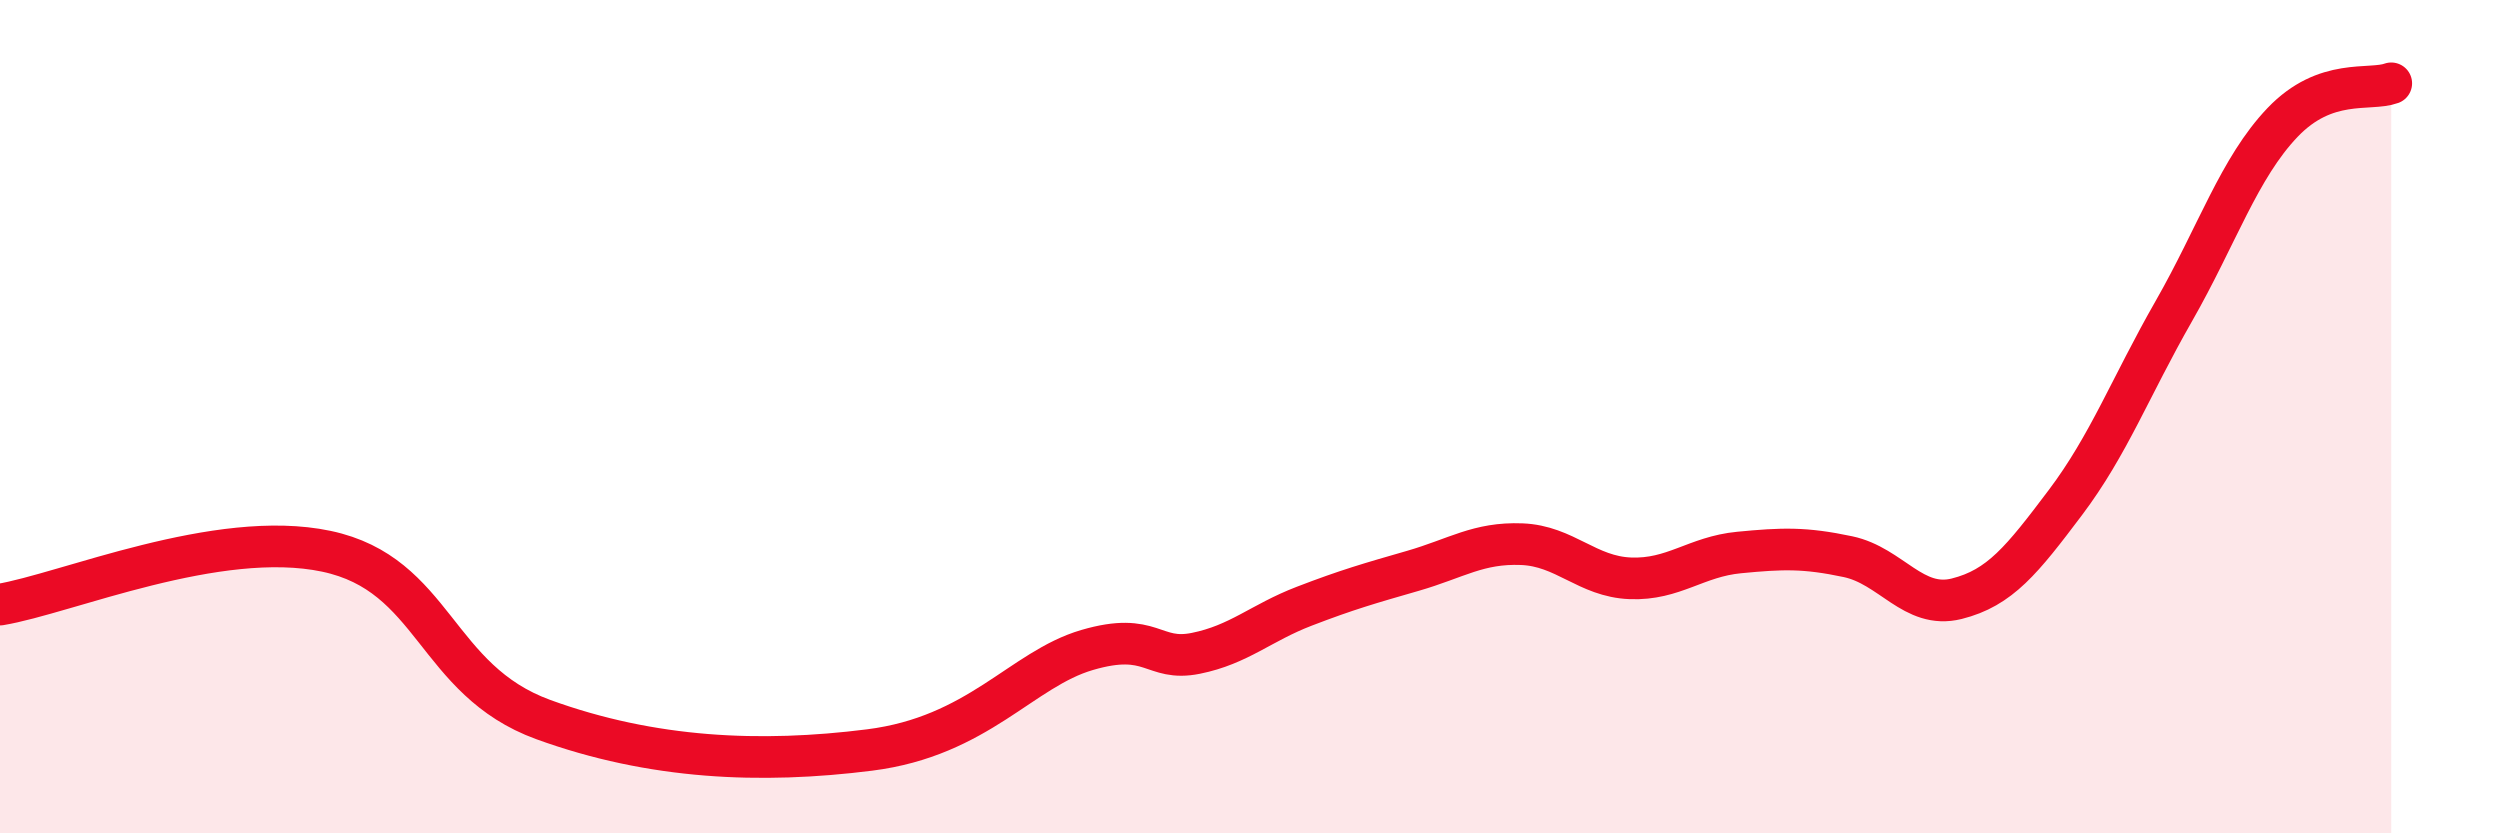
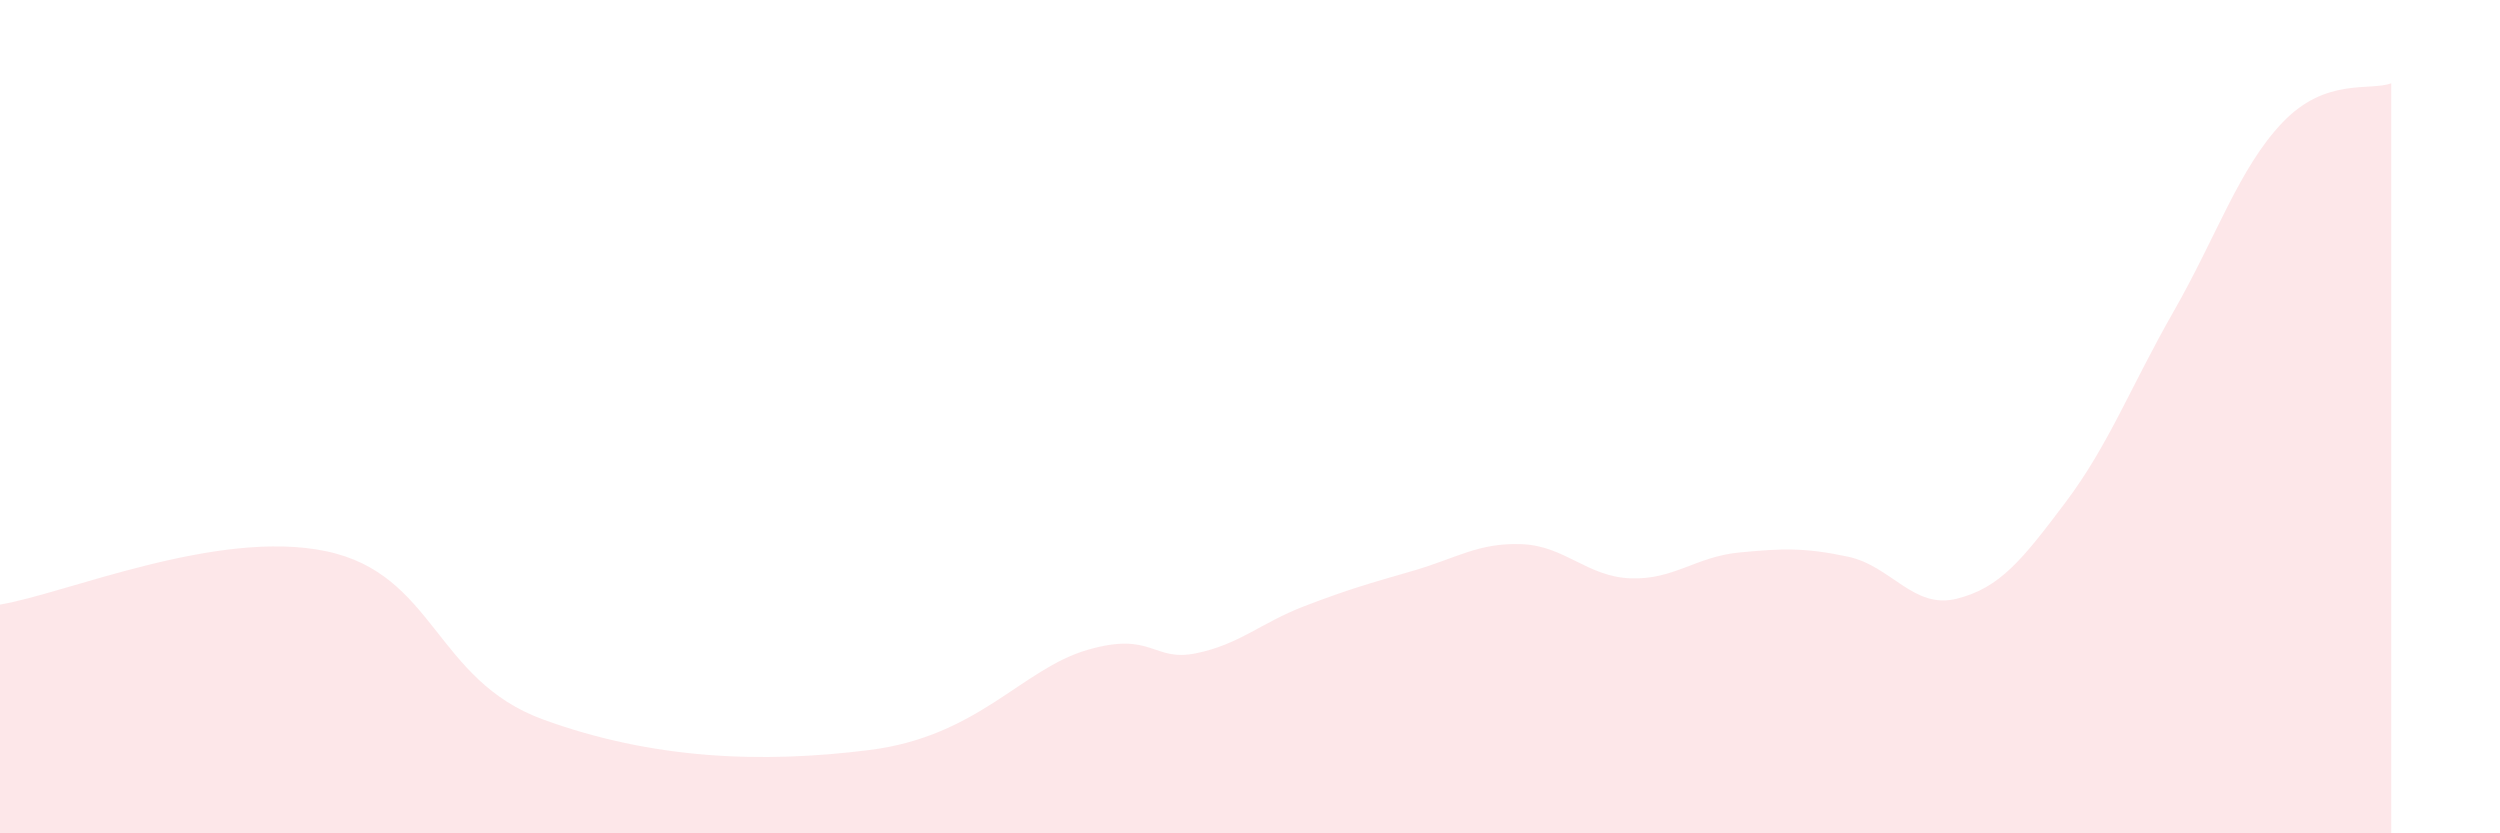
<svg xmlns="http://www.w3.org/2000/svg" width="60" height="20" viewBox="0 0 60 20">
  <path d="M 0,14.51 C 1.57,14.25 5.22,12.68 7.83,13.23 C 10.44,13.78 10.43,16.32 13.04,17.27 C 15.65,18.22 18.26,18.33 20.87,18 C 23.48,17.67 24.52,16.06 26.09,15.6 C 27.66,15.14 27.66,15.89 28.7,15.68 C 29.74,15.47 30.26,14.95 31.3,14.55 C 32.34,14.15 32.87,14 33.91,13.7 C 34.95,13.4 35.48,13.02 36.52,13.06 C 37.56,13.1 38.09,13.84 39.13,13.88 C 40.17,13.92 40.7,13.36 41.74,13.26 C 42.78,13.16 43.31,13.14 44.35,13.36 C 45.39,13.58 45.92,14.63 46.96,14.37 C 48,14.11 48.53,13.44 49.57,12.06 C 50.61,10.68 51.13,9.29 52.17,7.47 C 53.21,5.65 53.74,4.03 54.78,2.94 C 55.82,1.85 56.87,2.19 57.39,2L57.39 20L0 20Z" fill="#EB0A25" opacity="0.1" stroke-linecap="round" stroke-linejoin="round" />
-   <path d="M 0,14.51 C 1.57,14.25 5.22,12.68 7.83,13.23 C 10.44,13.78 10.43,16.32 13.04,17.27 C 15.65,18.22 18.26,18.33 20.87,18 C 23.48,17.67 24.52,16.06 26.09,15.6 C 27.66,15.14 27.66,15.89 28.7,15.68 C 29.74,15.47 30.26,14.95 31.3,14.55 C 32.34,14.15 32.87,14 33.91,13.7 C 34.95,13.4 35.48,13.02 36.52,13.06 C 37.56,13.1 38.09,13.84 39.13,13.88 C 40.17,13.92 40.7,13.36 41.74,13.26 C 42.78,13.16 43.31,13.14 44.35,13.36 C 45.39,13.58 45.92,14.63 46.96,14.37 C 48,14.11 48.53,13.44 49.57,12.06 C 50.61,10.68 51.13,9.29 52.17,7.47 C 53.21,5.65 53.74,4.03 54.78,2.94 C 55.82,1.85 56.87,2.19 57.39,2" stroke="#EB0A25" stroke-width="1" fill="none" stroke-linecap="round" stroke-linejoin="round" />
</svg>